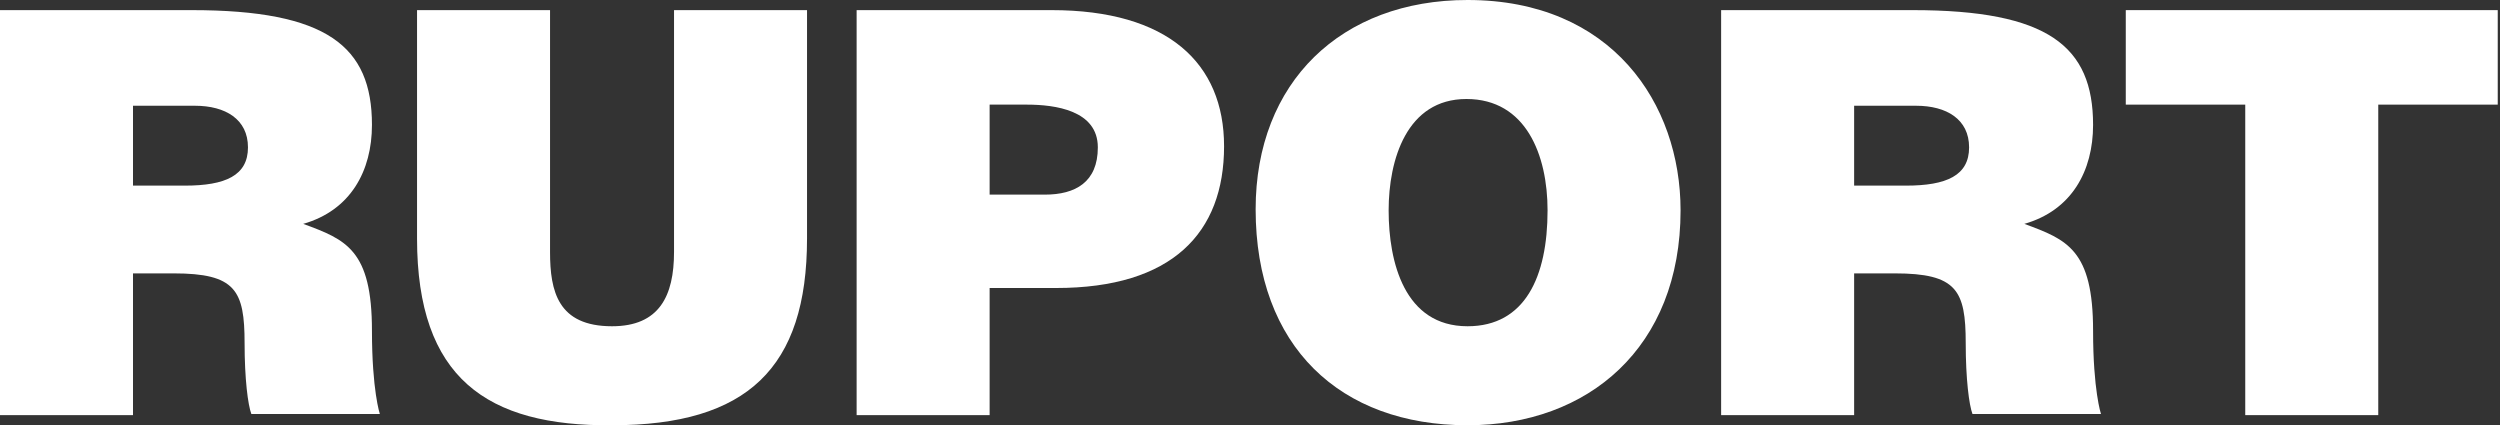
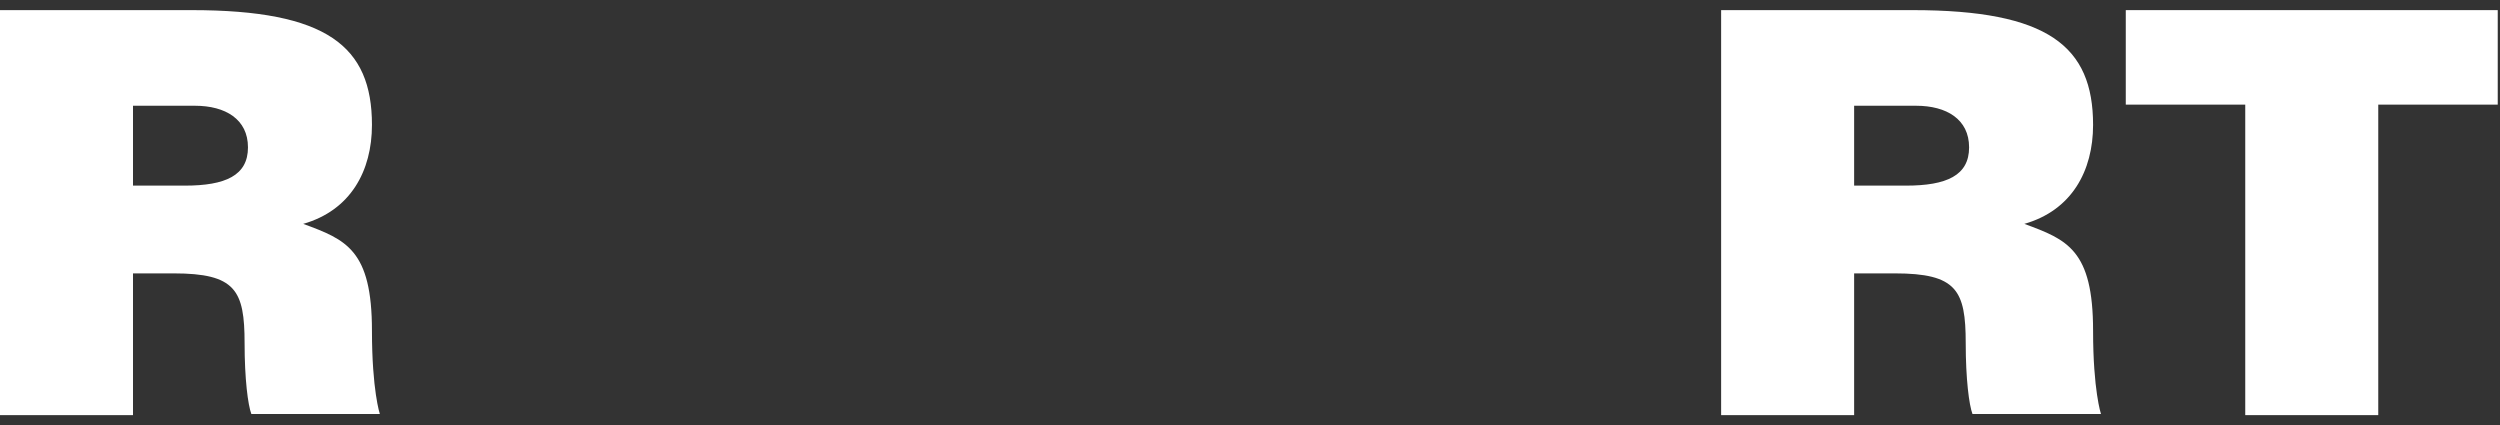
<svg xmlns="http://www.w3.org/2000/svg" width="823" height="140" viewBox="0 0 823 140" fill="none">
  <rect x="0" y="0" width="823" height="140" fill="#333333" stroke="none" />
-   <path d="M181.074 3.333V82.959C181.074 95.921 183.672 107.403 201.482 107.403C217.066 107.403 221.89 97.403 221.89 82.959V3.333H265.674V78.515C265.674 121.106 246.009 139.994 201.482 139.994C160.295 140.364 137.29 124.439 137.29 78.515V3.333H181.074Z" fill="white" />
-   <path d="M325.785 136.661H282.001V3.333H346.193C384.411 3.333 402.964 20.739 402.964 48.146C402.964 76.663 385.896 94.811 347.677 94.811H325.785V136.661ZM325.785 64.071H343.967C353.985 64.071 361.406 59.997 361.406 48.516C361.406 36.294 347.306 34.443 338.03 34.443H325.785V64.071Z" fill="white" />
-   <path d="M553.242 69.256C553.242 114.44 522.815 139.994 483.113 139.994C441.184 139.994 413.355 114.069 413.355 68.886C413.355 27.036 441.555 0 483.113 0C530.608 0 553.242 34.073 553.242 69.256ZM457.139 69.256C457.139 86.293 462.334 107.403 483.113 107.403C502.036 107.403 509.457 91.107 509.457 69.256C509.457 51.109 502.407 32.591 482.742 32.591C463.076 32.591 457.139 52.59 457.139 69.256Z" fill="white" />
  <path d="M782.922 136.661H739.138V34.443H699.806V3.333H822.253V34.443H782.922V136.661Z" fill="white" />
  <path d="M610.38 136.661H566.595V3.333H629.674C674.201 3.333 689.043 15.184 689.043 41.109C689.043 56.294 681.993 69.256 666.409 73.7C680.509 78.885 689.043 82.218 689.043 108.884C689.043 128.513 691.64 136.29 691.64 136.29H649.34C648.227 133.327 647.114 124.809 647.114 112.958C647.114 95.551 644.146 89.996 623.738 89.996H610.38V136.661ZM610.38 61.108H627.448C640.806 61.108 648.227 57.775 648.227 48.516C648.227 39.257 640.806 34.813 630.788 34.813H610.38V61.108Z" fill="white" />
  <path d="M43.784 136.661H0V3.333H63.079C107.606 3.333 122.448 15.184 122.448 41.109C122.448 56.294 115.398 69.256 99.814 73.7C113.913 78.885 122.448 82.218 122.448 108.884C122.448 128.513 125.045 136.29 125.045 136.29H82.745C81.632 133.327 80.519 124.809 80.519 112.958C80.519 95.551 77.55 89.996 57.142 89.996H43.784V136.661ZM43.784 61.108H60.853C74.211 61.108 81.632 57.775 81.632 48.516C81.632 39.257 74.211 34.813 64.192 34.813H43.784V61.108Z" fill="white" />
</svg>